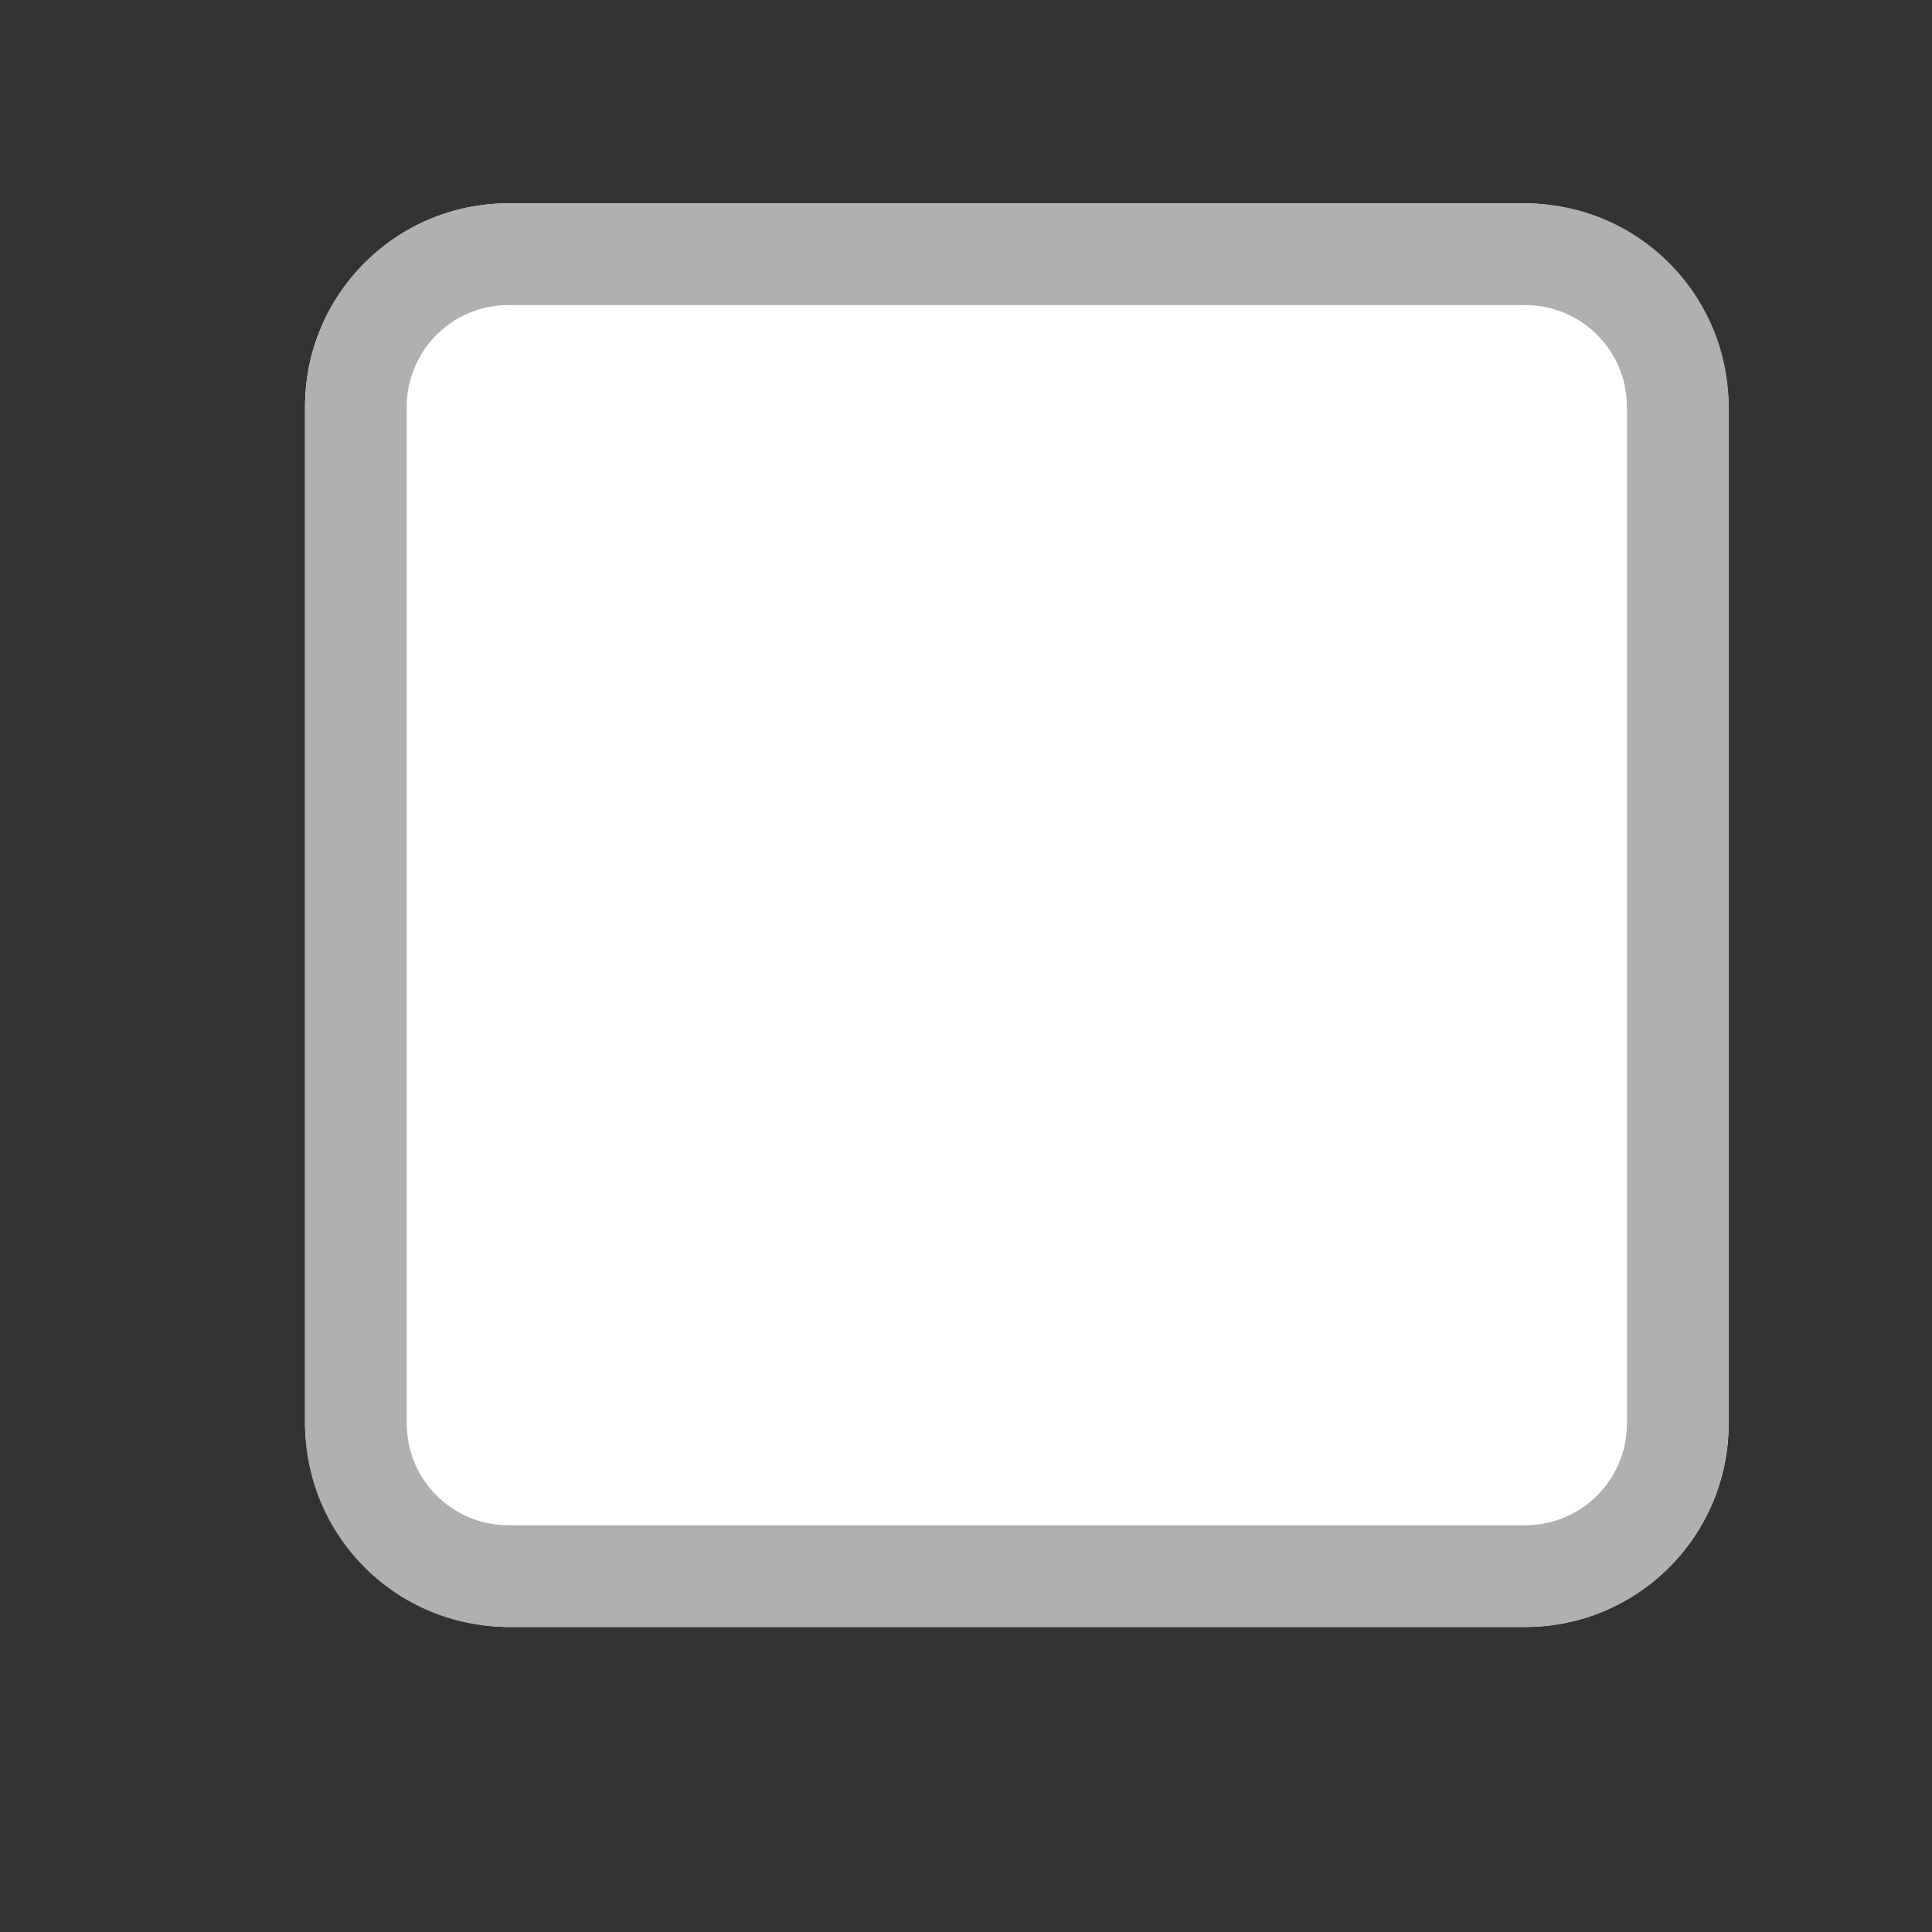
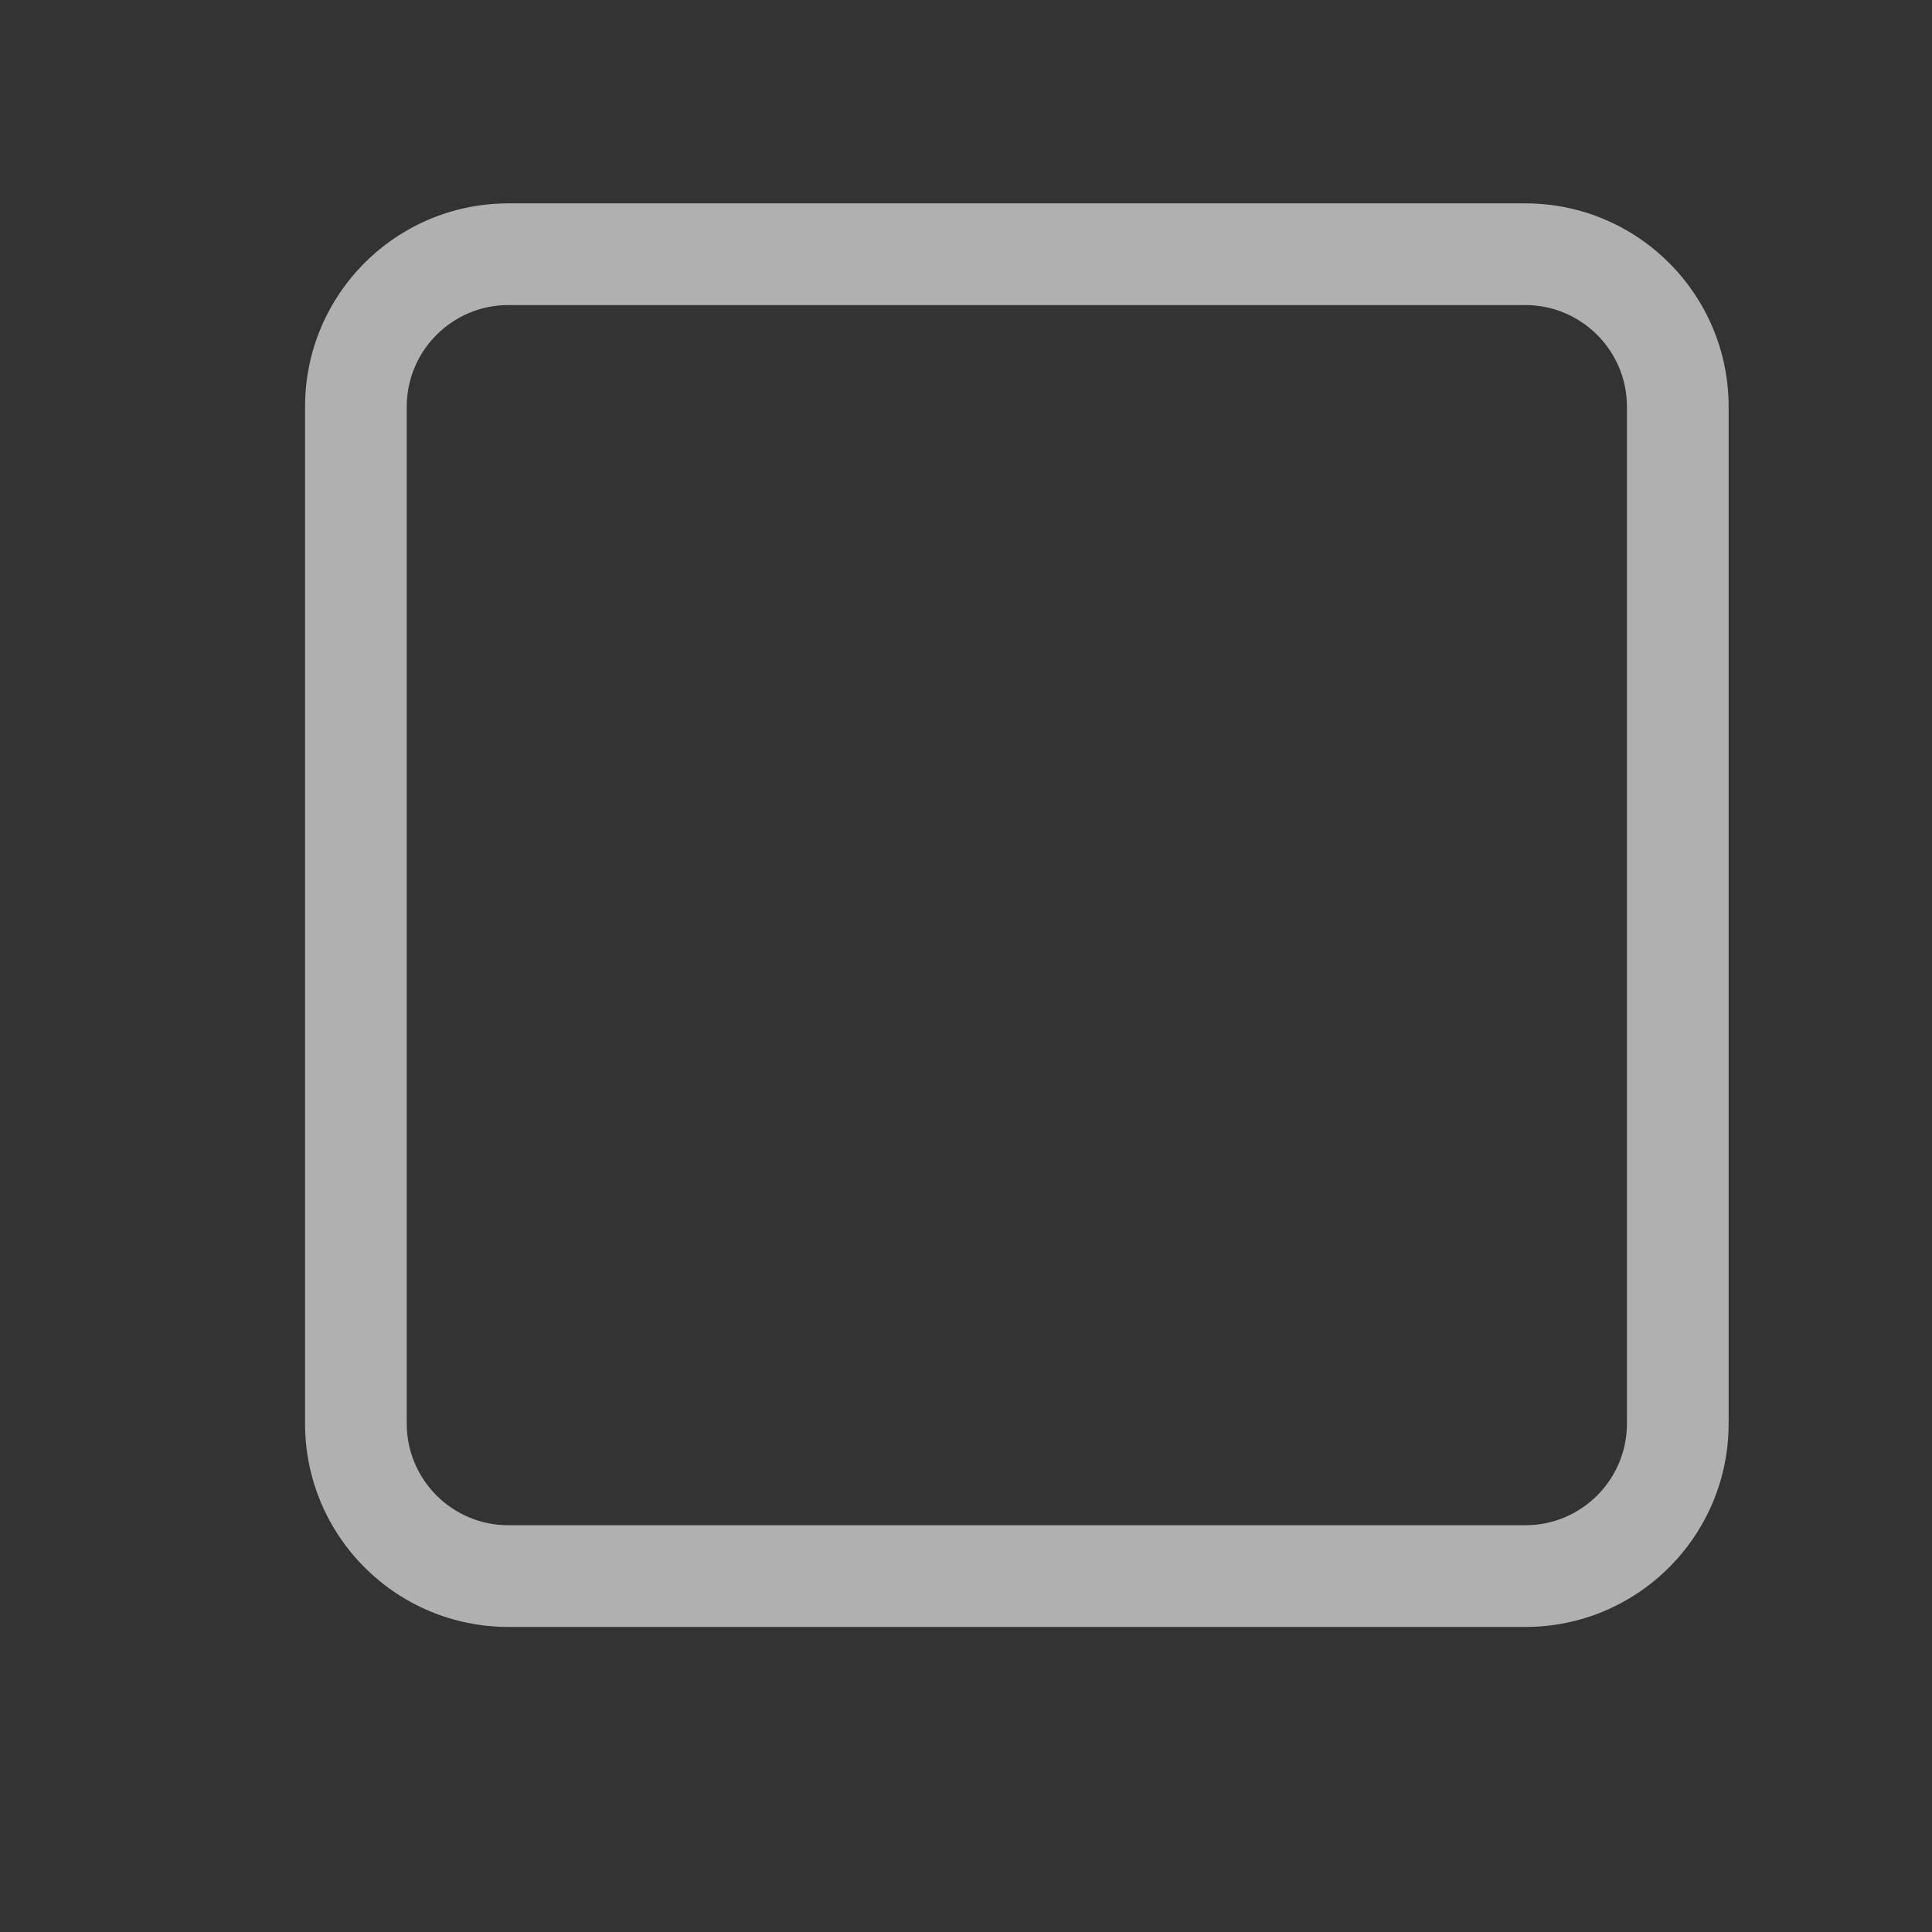
<svg xmlns="http://www.w3.org/2000/svg" width="19" height="19" viewBox="0 0 19 19">
  <rect x="0" y="0" width="19" height="19" fill="#333333" stroke="none" />
  <g fill="none" fill-rule="evenodd">
-     <rect width="14" height="14" x="3" y="2" fill="#FFFFFF" rx="2" />
    <path fill="#b0b0b0" d="M5,2 L15,2 C16.105,2 17,2.895 17,4 L17,14 C17,15.105 16.105,16 15,16 L5,16 C3.895,16 3,15.105 3,14 L3,4 C3,2.895 3.895,2 5,2 Z M5,3 C4.448,3 4,3.448 4,4 L4,14 C4,14.552 4.448,15 5,15 L15,15 C15.552,15 16,14.552 16,14 L16,4 C16,3.448 15.552,3 15,3 L5,3 Z" />
  </g>
</svg>